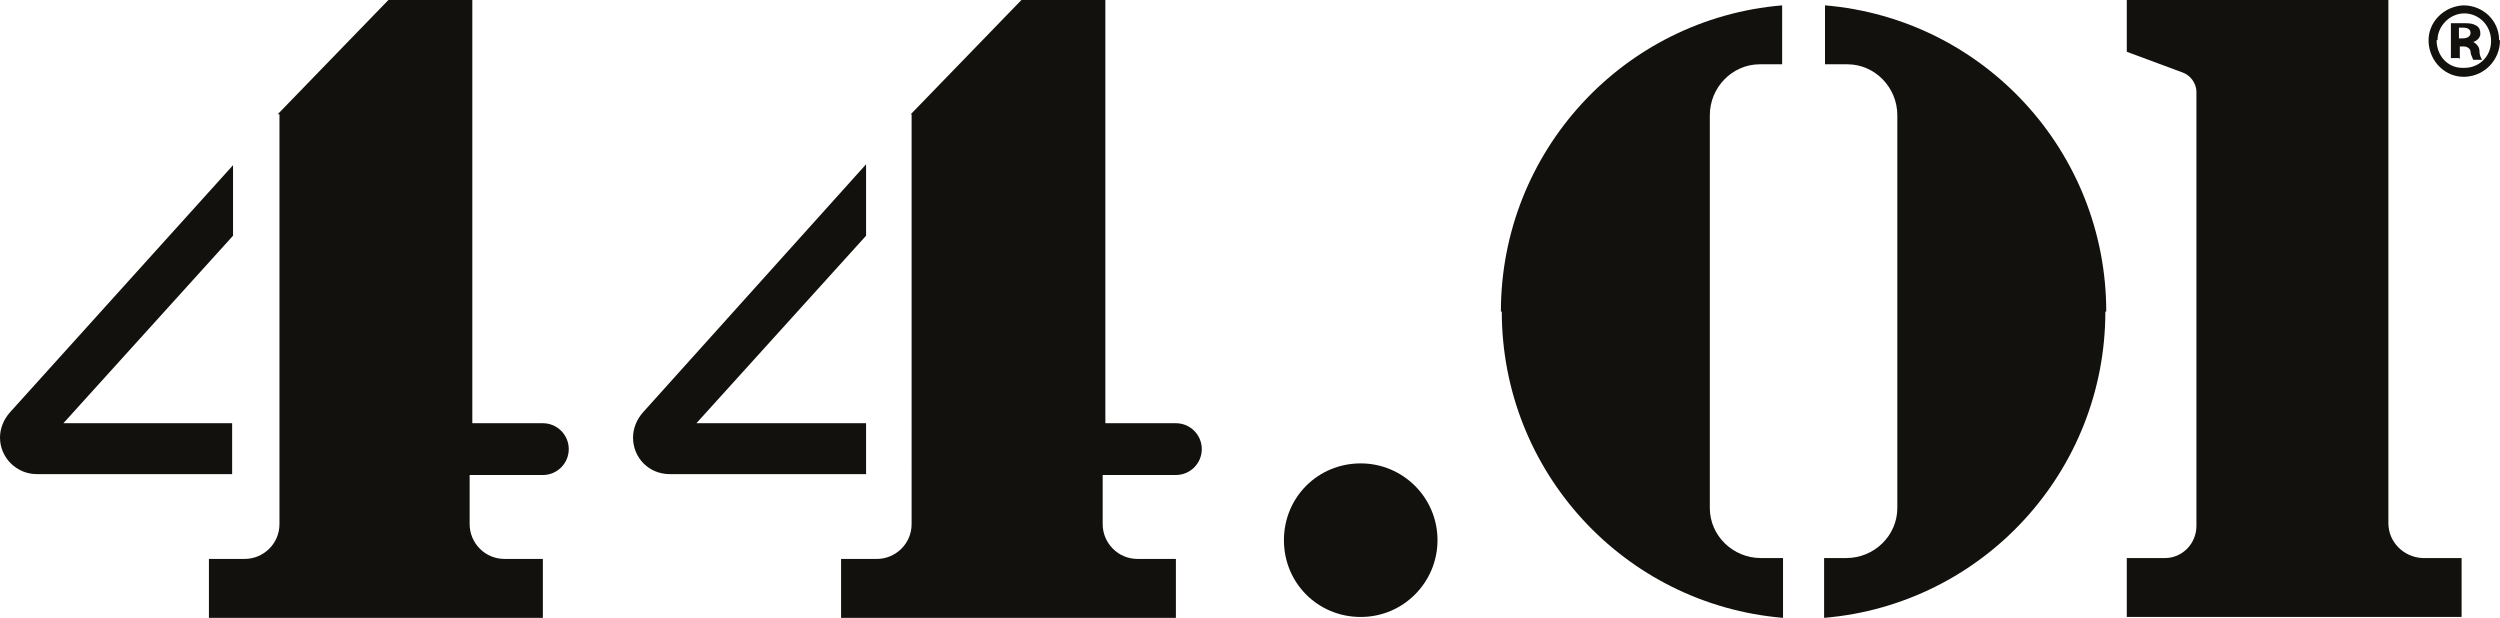
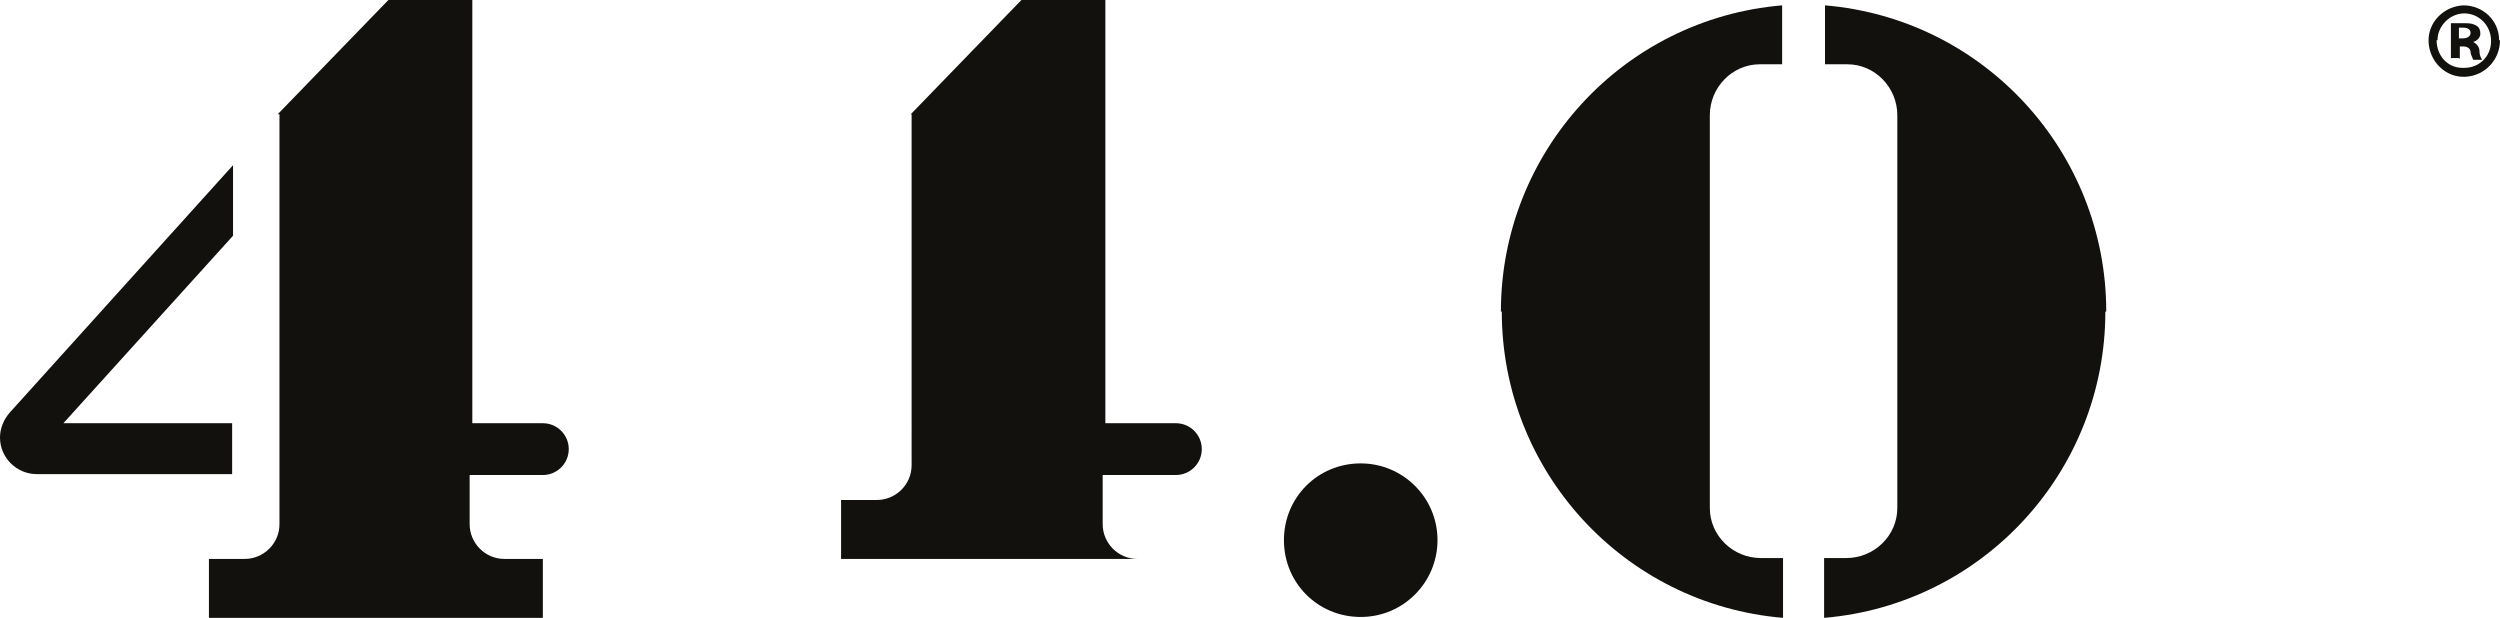
<svg xmlns="http://www.w3.org/2000/svg" id="Layer_1" version="1.1" viewBox="0 0 280 69.2">
  <defs>
    <style>
      .st0 {
        fill: #12110e;
      }
    </style>
  </defs>
-   <path class="st0" d="M102,12.8L114.4,0h9.4v47.4h7.9c1.6,0,2.9,1.3,2.9,2.9h0c0,1.6-1.3,2.9-2.9,2.9h-8.2v5.5c0,2.1,1.7,3.9,3.9,3.9h4.3v6.6h-37.5v-6.6h4c2.1,0,3.9-1.7,3.9-3.9V12.8h0Z" />
+   <path class="st0" d="M102,12.8L114.4,0h9.4v47.4h7.9c1.6,0,2.9,1.3,2.9,2.9h0c0,1.6-1.3,2.9-2.9,2.9h-8.2v5.5c0,2.1,1.7,3.9,3.9,3.9h4.3h-37.5v-6.6h4c2.1,0,3.9-1.7,3.9-3.9V12.8h0Z" />
  <path class="st0" d="M235.8,34.9h0c0,17.9-13.7,32.8-31.5,34.3v-6.7h2.5c3.1,0,5.7-2.5,5.7-5.6h0v-22h0V12.9c0-3.1-2.5-5.7-5.6-5.7h-2.5V.6c17.8,1.5,31.5,16.4,31.5,34.3h0Z" />
  <path class="st0" d="M168.2,34.9h0c0,17.9,13.7,32.8,31.5,34.3v-6.7h-2.5c-3.1,0-5.7-2.5-5.7-5.6h0v-21.9h0V12.9c0-3.1,2.5-5.7,5.6-5.7h2.5V.6c-17.8,1.5-31.5,16.4-31.5,34.3h0Z" />
-   <path class="st0" d="M97,26.4l-19,21h19v5.7h-22c-2.3,0-4.1-1.8-4.1-4.1h0c0-1,.4-2,1.1-2.8l25-27.8v7.9h0Z" />
  <path class="st0" d="M31.1,12.8L43.5,0h9.4v47.4h7.9c1.6,0,2.9,1.3,2.9,2.9h0c0,1.6-1.3,2.9-2.9,2.9h-8.2v5.5c0,2.1,1.7,3.9,3.9,3.9h4.3v6.6H23.4v-6.6h4c2.1,0,3.9-1.7,3.9-3.9h0V12.8h-.2Z" />
  <path class="st0" d="M26.1,18.5L1.1,46.2c-.7.8-1.1,1.8-1.1,2.8h0c0,2.3,1.9,4.1,4.1,4.1h21.9v-5.7H7.1l19-21s0-7.9,0-7.9Z" />
  <path class="st0" d="M161,60.5c0,4.7-3.8,8.6-8.6,8.6s-8.6-3.8-8.6-8.6,3.8-8.6,8.6-8.6h0c4.7,0,8.6,3.8,8.6,8.6Z" />
-   <path class="st0" d="M275.7,62.5v6.6h-37.5v-6.6h4.3c1.9,0,3.5-1.6,3.5-3.6V10.3c0-1-.7-1.9-1.6-2.2l-6.2-2.3V0h29.3v54.7h0v3.9c0,2.1,1.7,3.8,3.8,3.9h4.4Z" />
  <path class="st0" d="M280,4.5c0,2.2-1.7,4-3.9,4.1s-4-1.7-4.1-3.9,1.7-4,3.9-4.1h0c2.2,0,4,1.7,4,3.9h.1ZM272.9,4.5c0,1.7,1.2,3.1,2.9,3.1h.2c1.7,0,3-1.3,3-3h0c0-1.8-1.4-3.1-3-3.1s-3,1.4-3,3h-.1ZM275.4,6.5h-.9v-3.9c.5,0,1,0,1.5,0s.9,0,1.4.3c.3.2.4.5.4.9s-.4.8-.8.9h0c.4.2.7.6.7,1s.1.7.3,1h-1c-.1-.3-.3-.6-.3-.9s-.3-.6-.8-.6h-.4v1.6-.2ZM275.4,4.3h.4c.5,0,.9-.2.9-.6s-.3-.6-.8-.6h-.5v1.2Z" />
</svg>